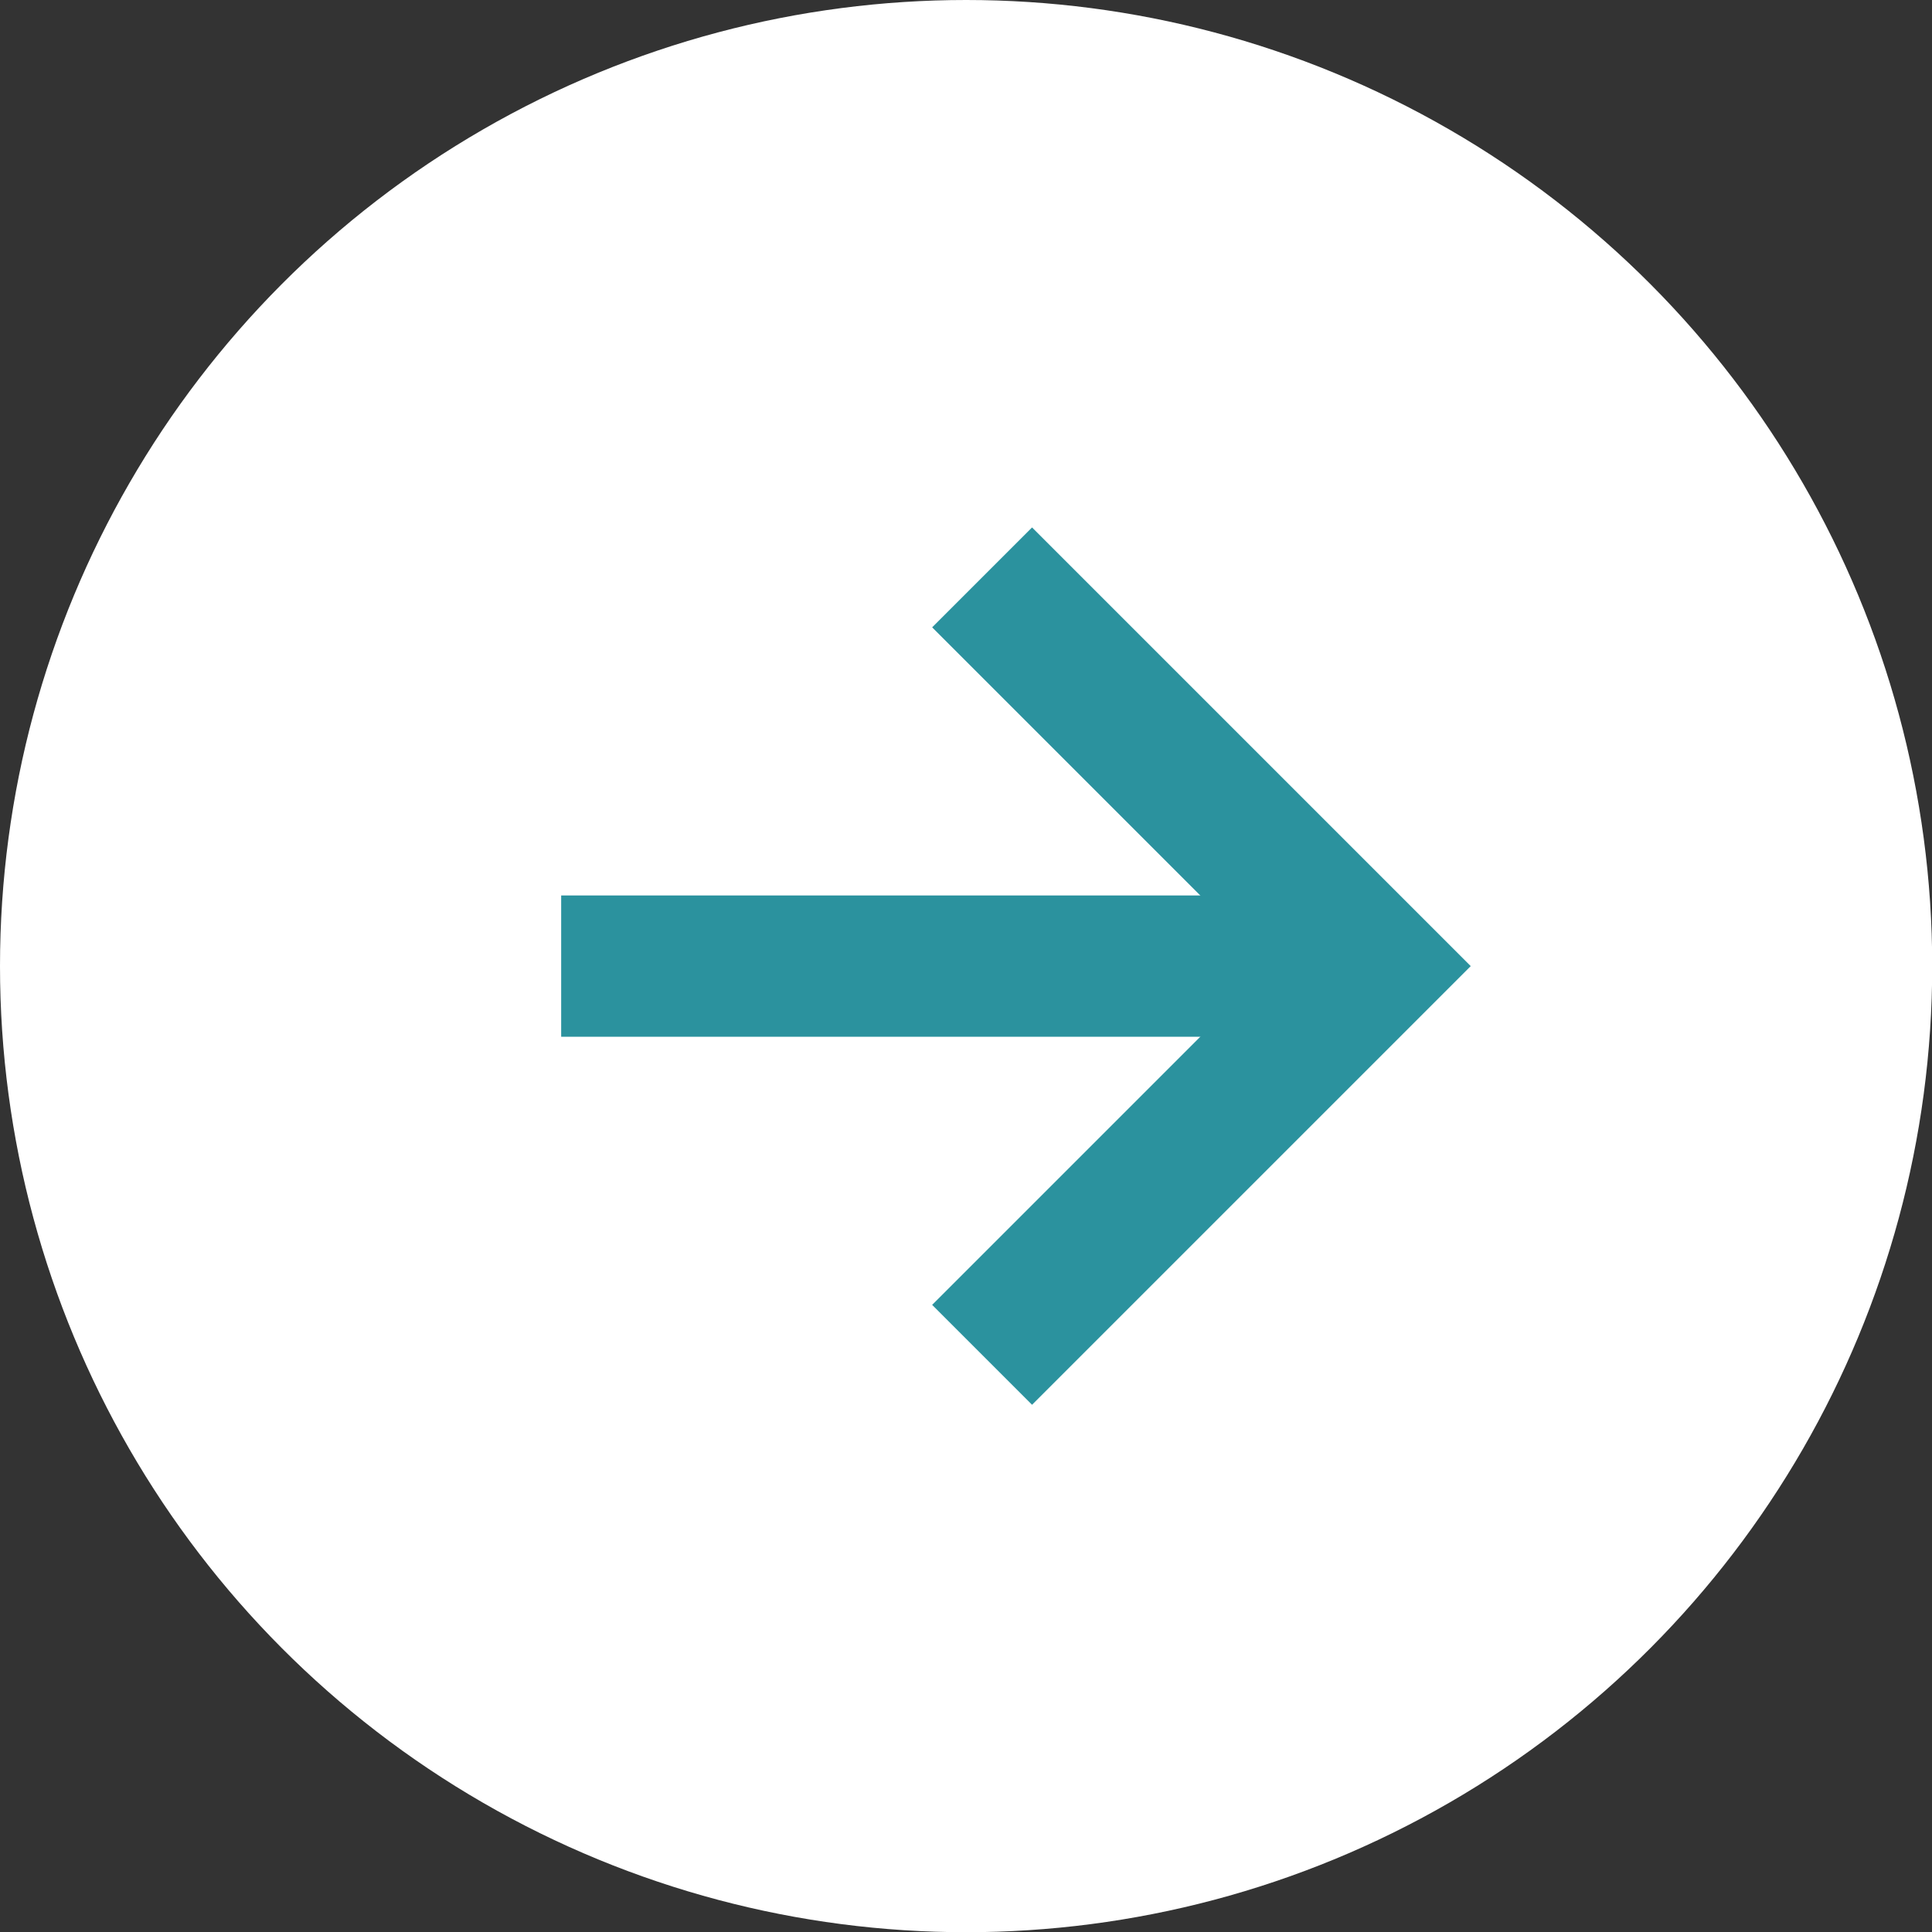
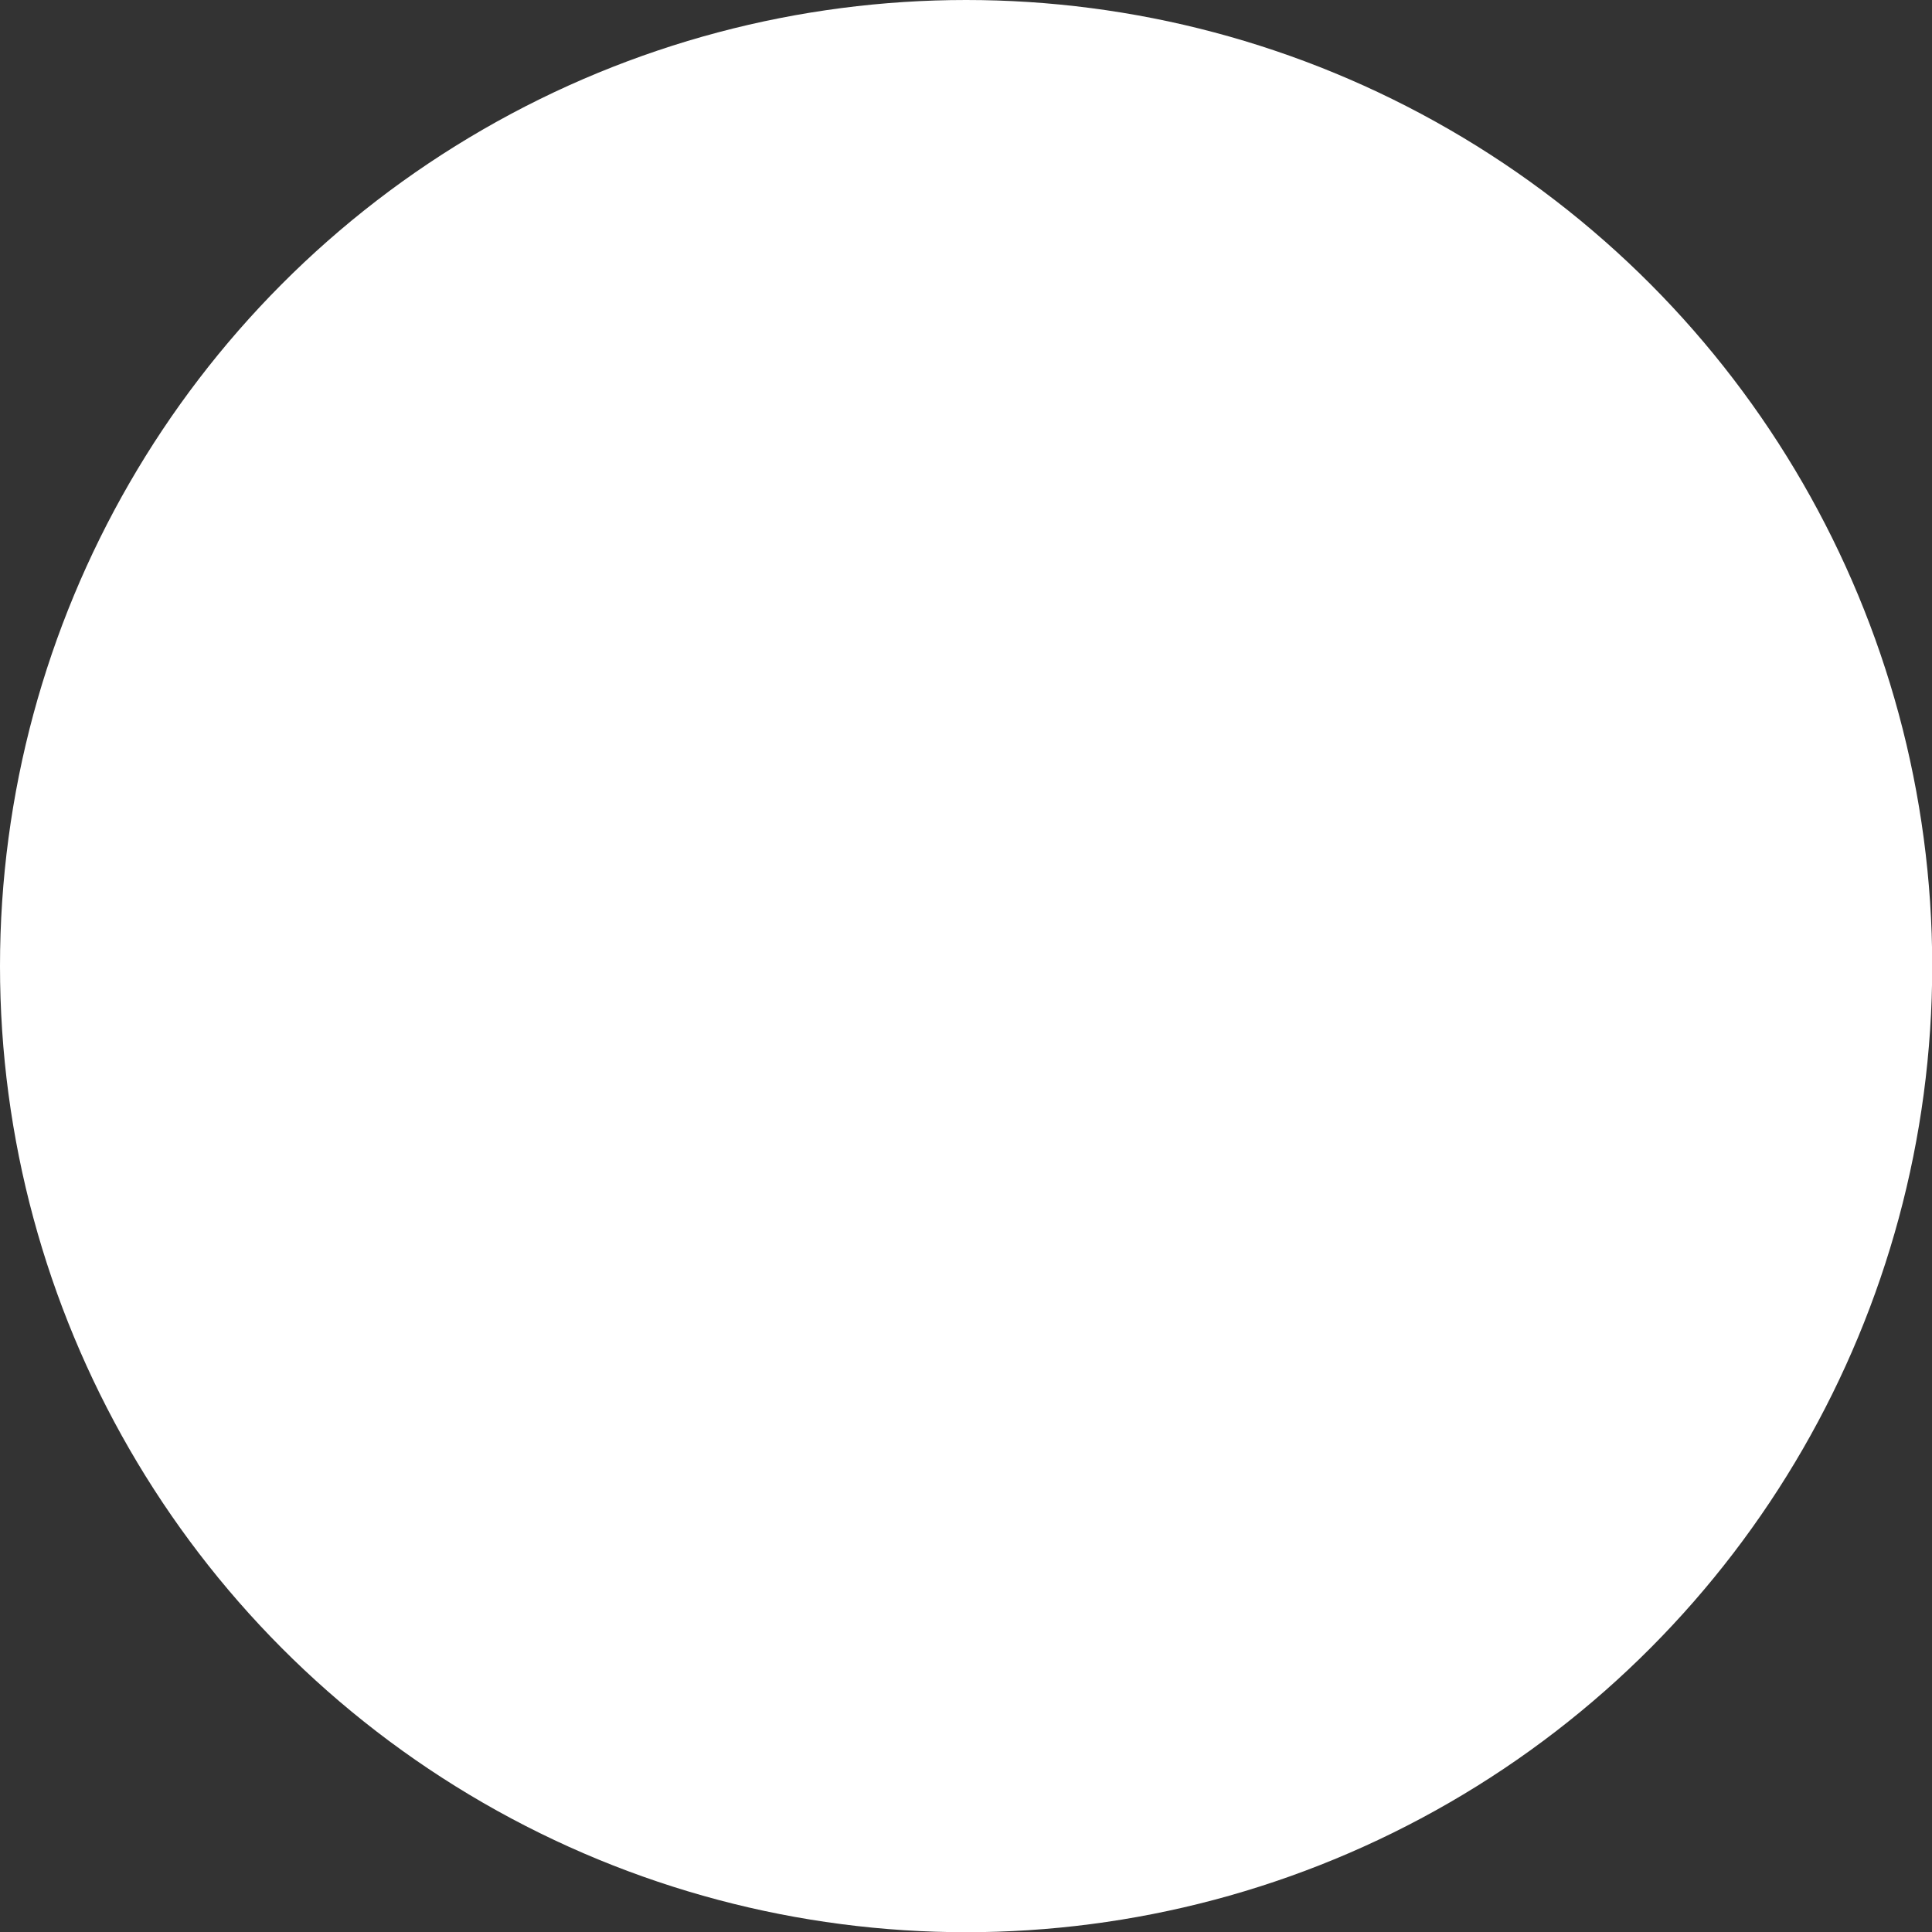
<svg xmlns="http://www.w3.org/2000/svg" id="Layer_1" viewBox="0 0 91.75 91.75">
  <rect x="0" y="0" width="91.75" height="91.75" fill="#333333" stroke="none" />
  <defs>
    <style>.cls-1{fill:none;stroke:#2b929e;stroke-miterlimit:10;stroke-width:6.71px;}.cls-2{fill:#fff;stroke-width:0px;}</style>
  </defs>
  <circle class="cls-2" cx="45.88" cy="45.88" r="45.88" />
-   <line class="cls-1" x1="26.65" y1="45.88" x2="64.41" y2="45.88" />
-   <polyline class="cls-1" points="46.64 64.34 65.1 45.88 46.64 27.42" />
</svg>